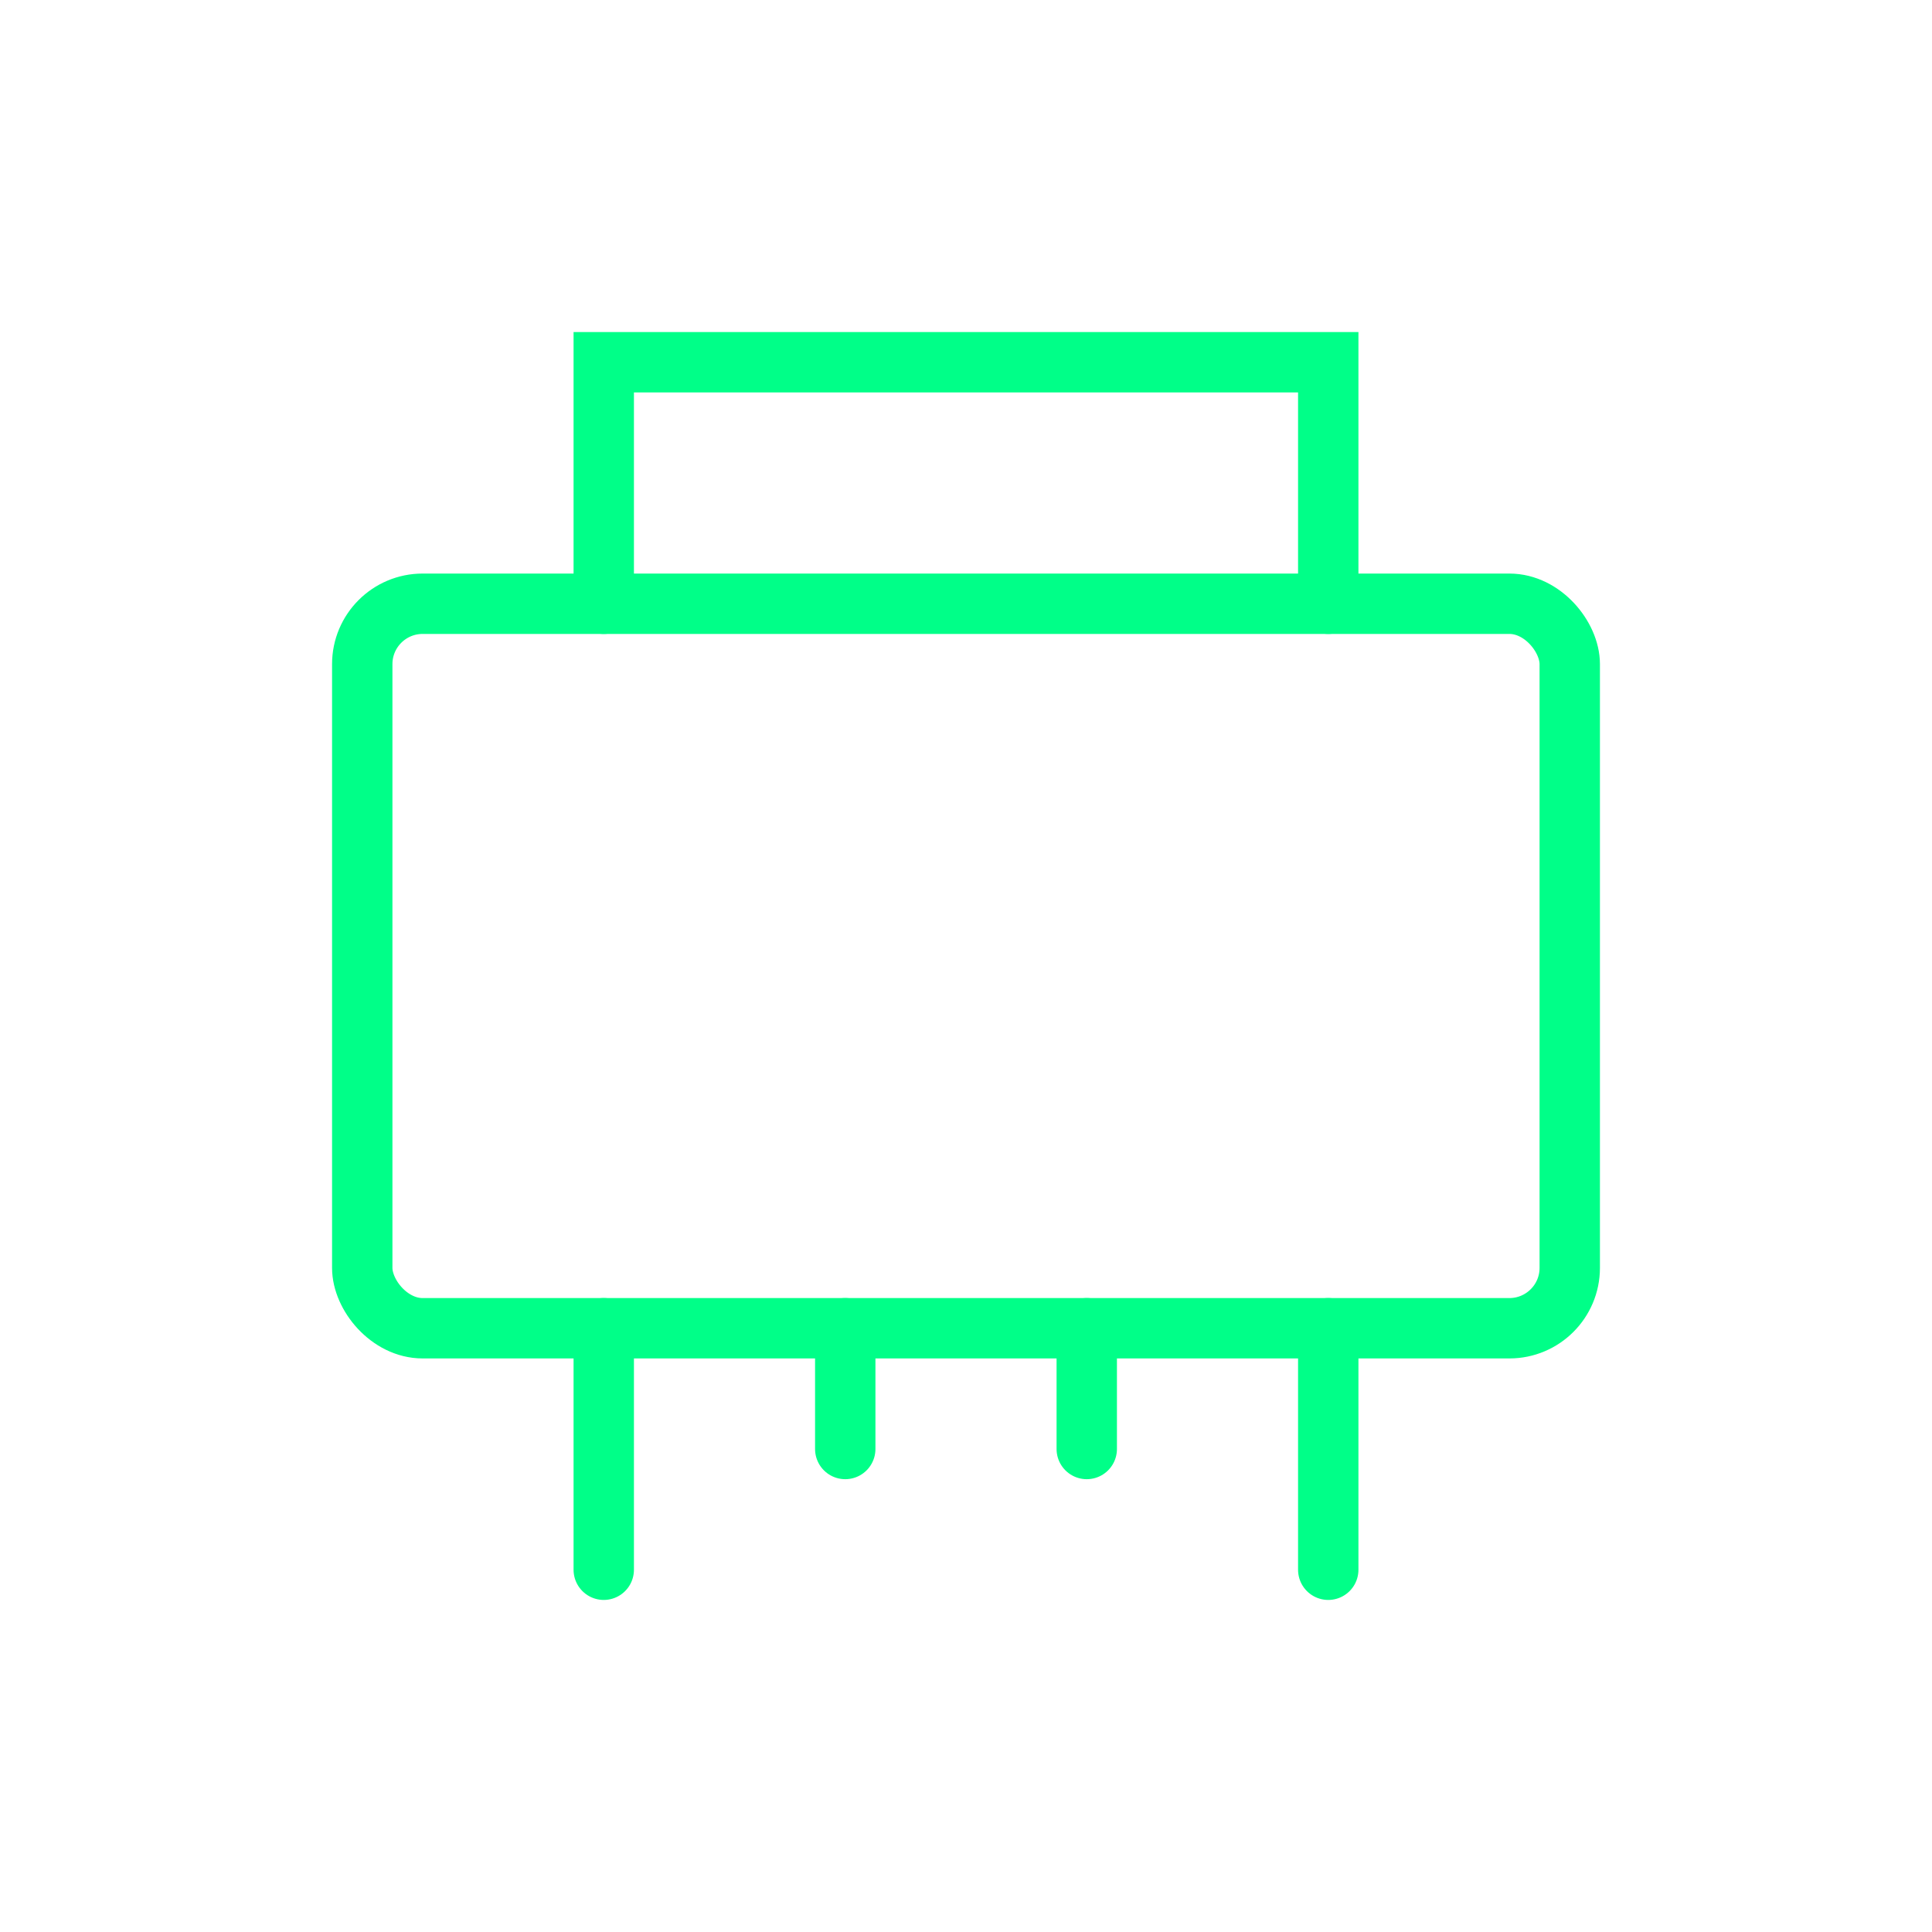
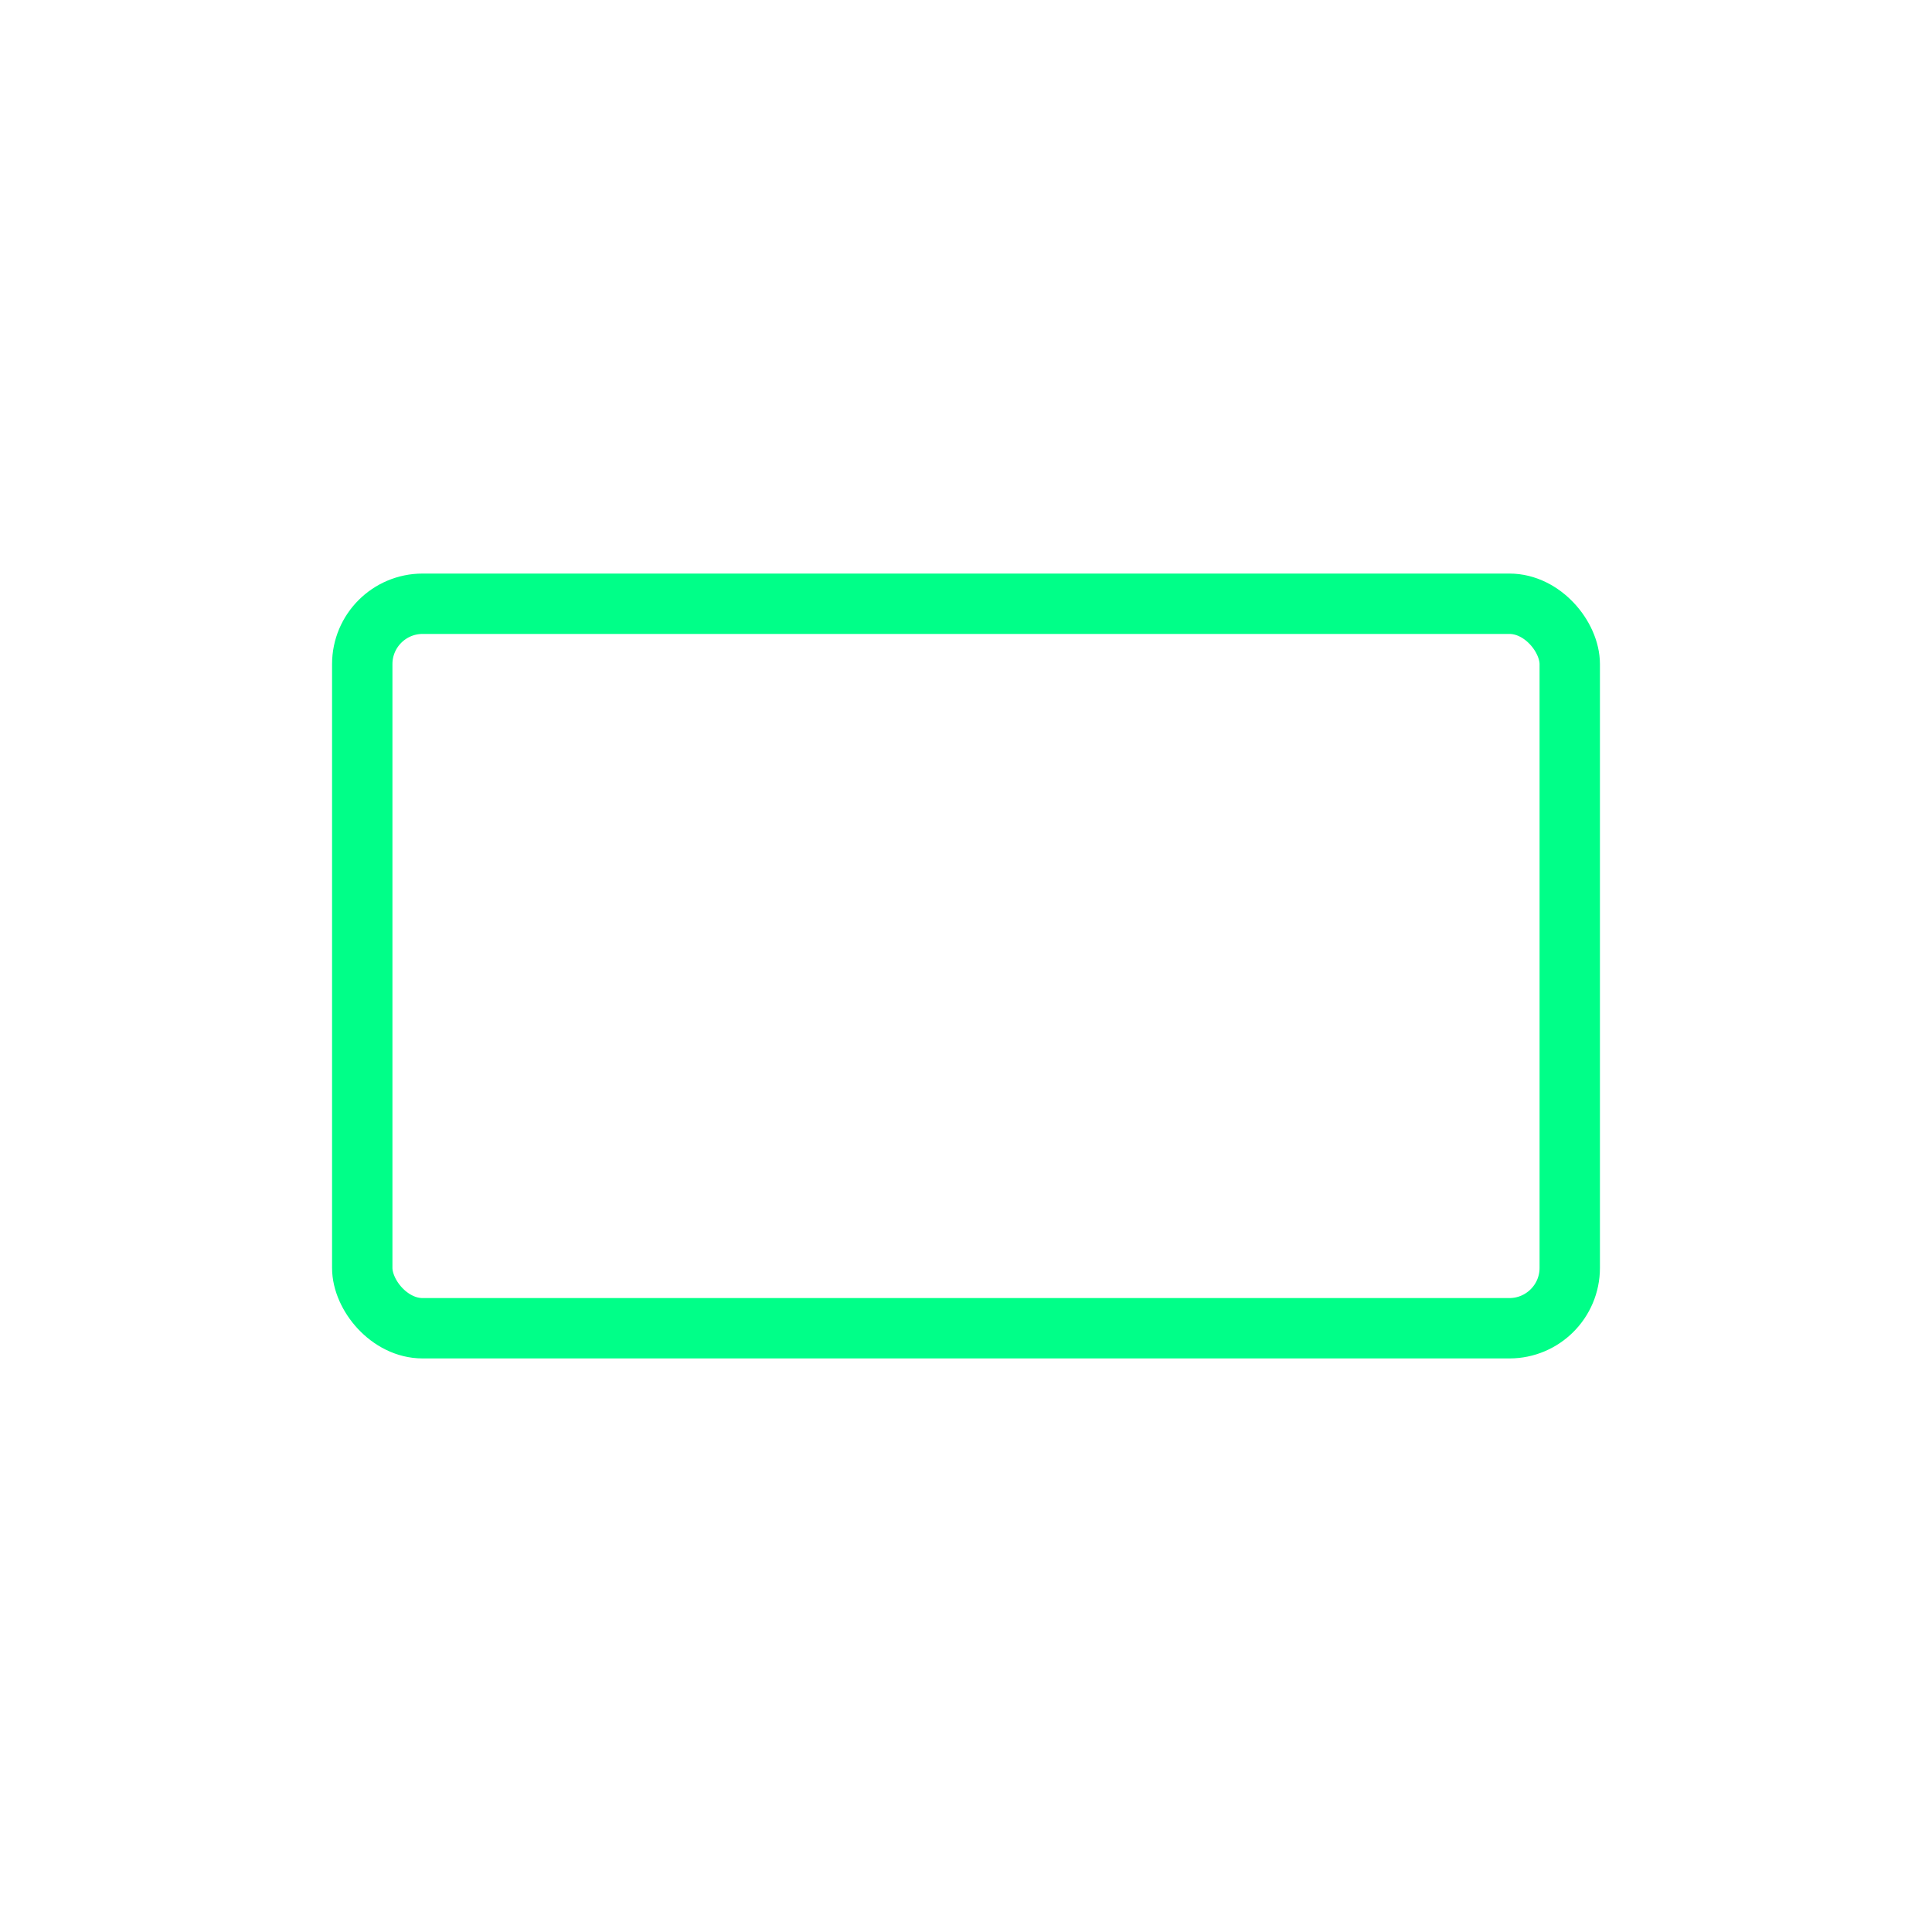
<svg xmlns="http://www.w3.org/2000/svg" viewBox="0 0 64 64" fill="none">
  <defs>
    <filter id="neon-glow" x="-50%" y="-50%" width="200%" height="200%">
      <feGaussianBlur in="SourceGraphic" stdDeviation="3" result="blur" />
      <feMerge>
        <feMergeNode in="blur" />
        <feMergeNode in="SourceGraphic" />
      </feMerge>
    </filter>
  </defs>
  <rect x="12" y="20" width="40" height="24" rx="2" stroke="#00ff88" stroke-width="2" filter="url(#neon-glow)" />
-   <path d="M20 44V52M28 44V48M36 44V48M44 44V52M20 20V12H44V20" stroke="#00ff88" stroke-width="2" stroke-linecap="round" filter="url(#neon-glow)" />
</svg>